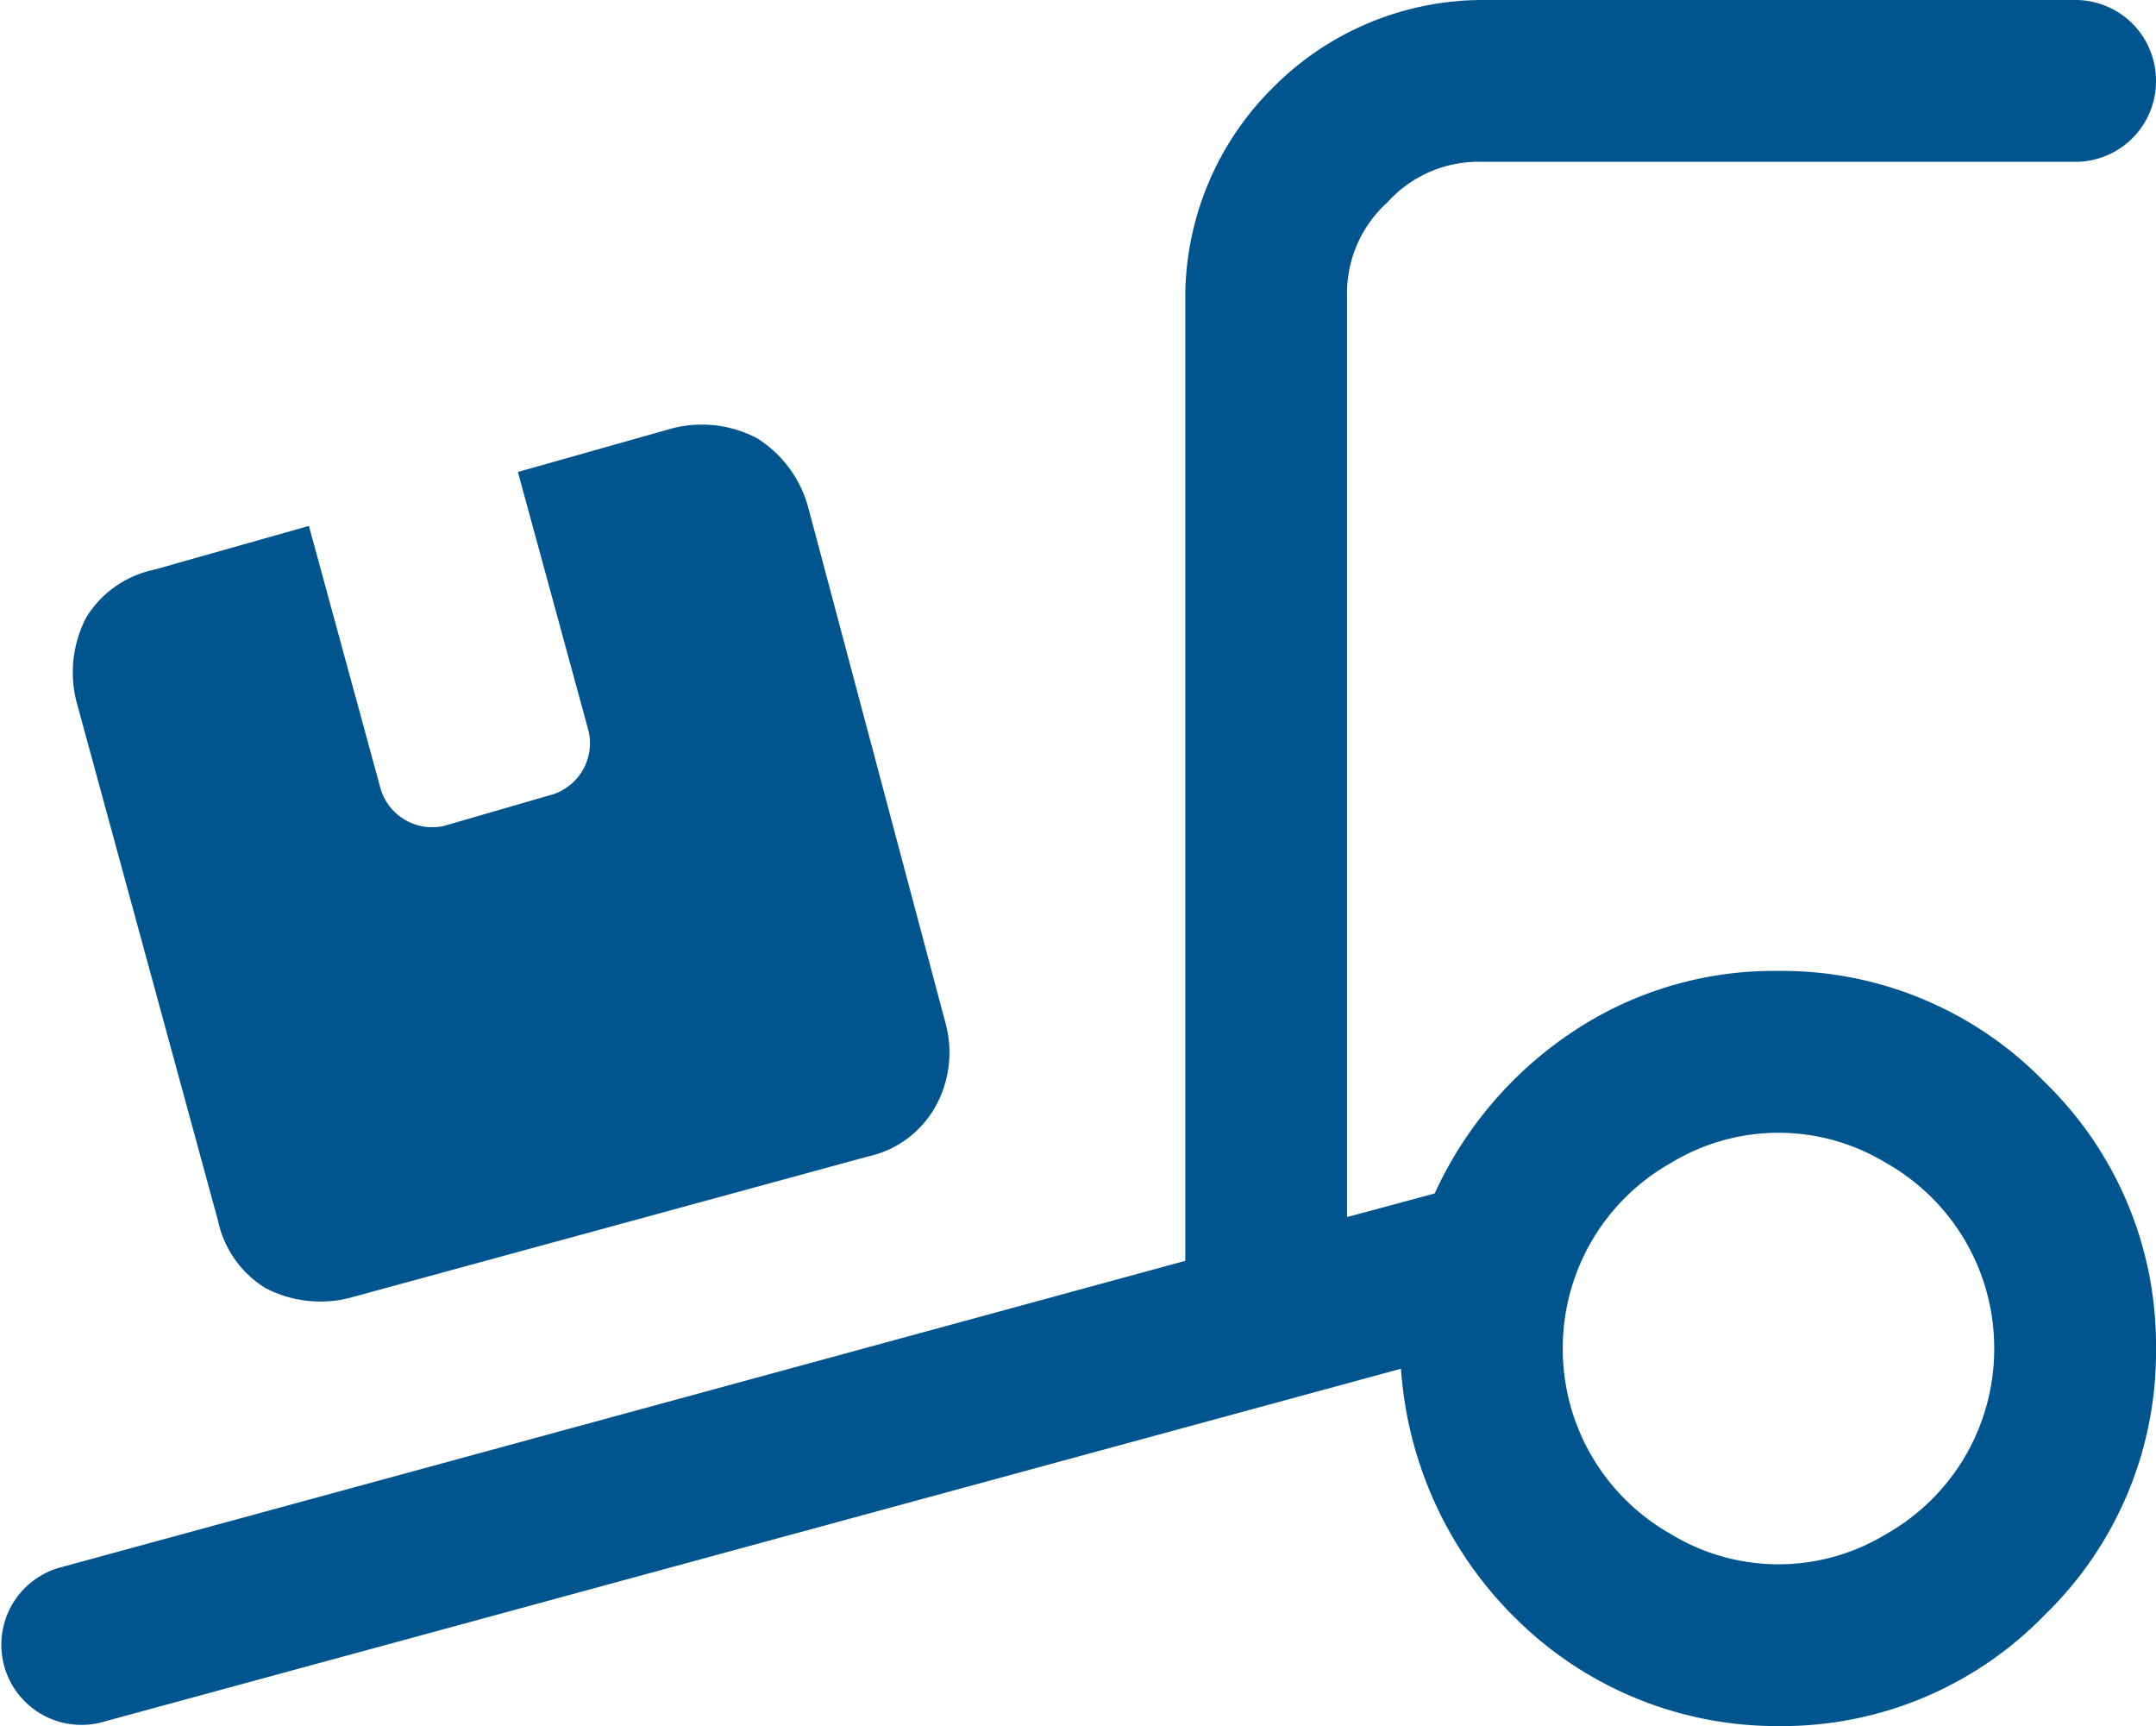
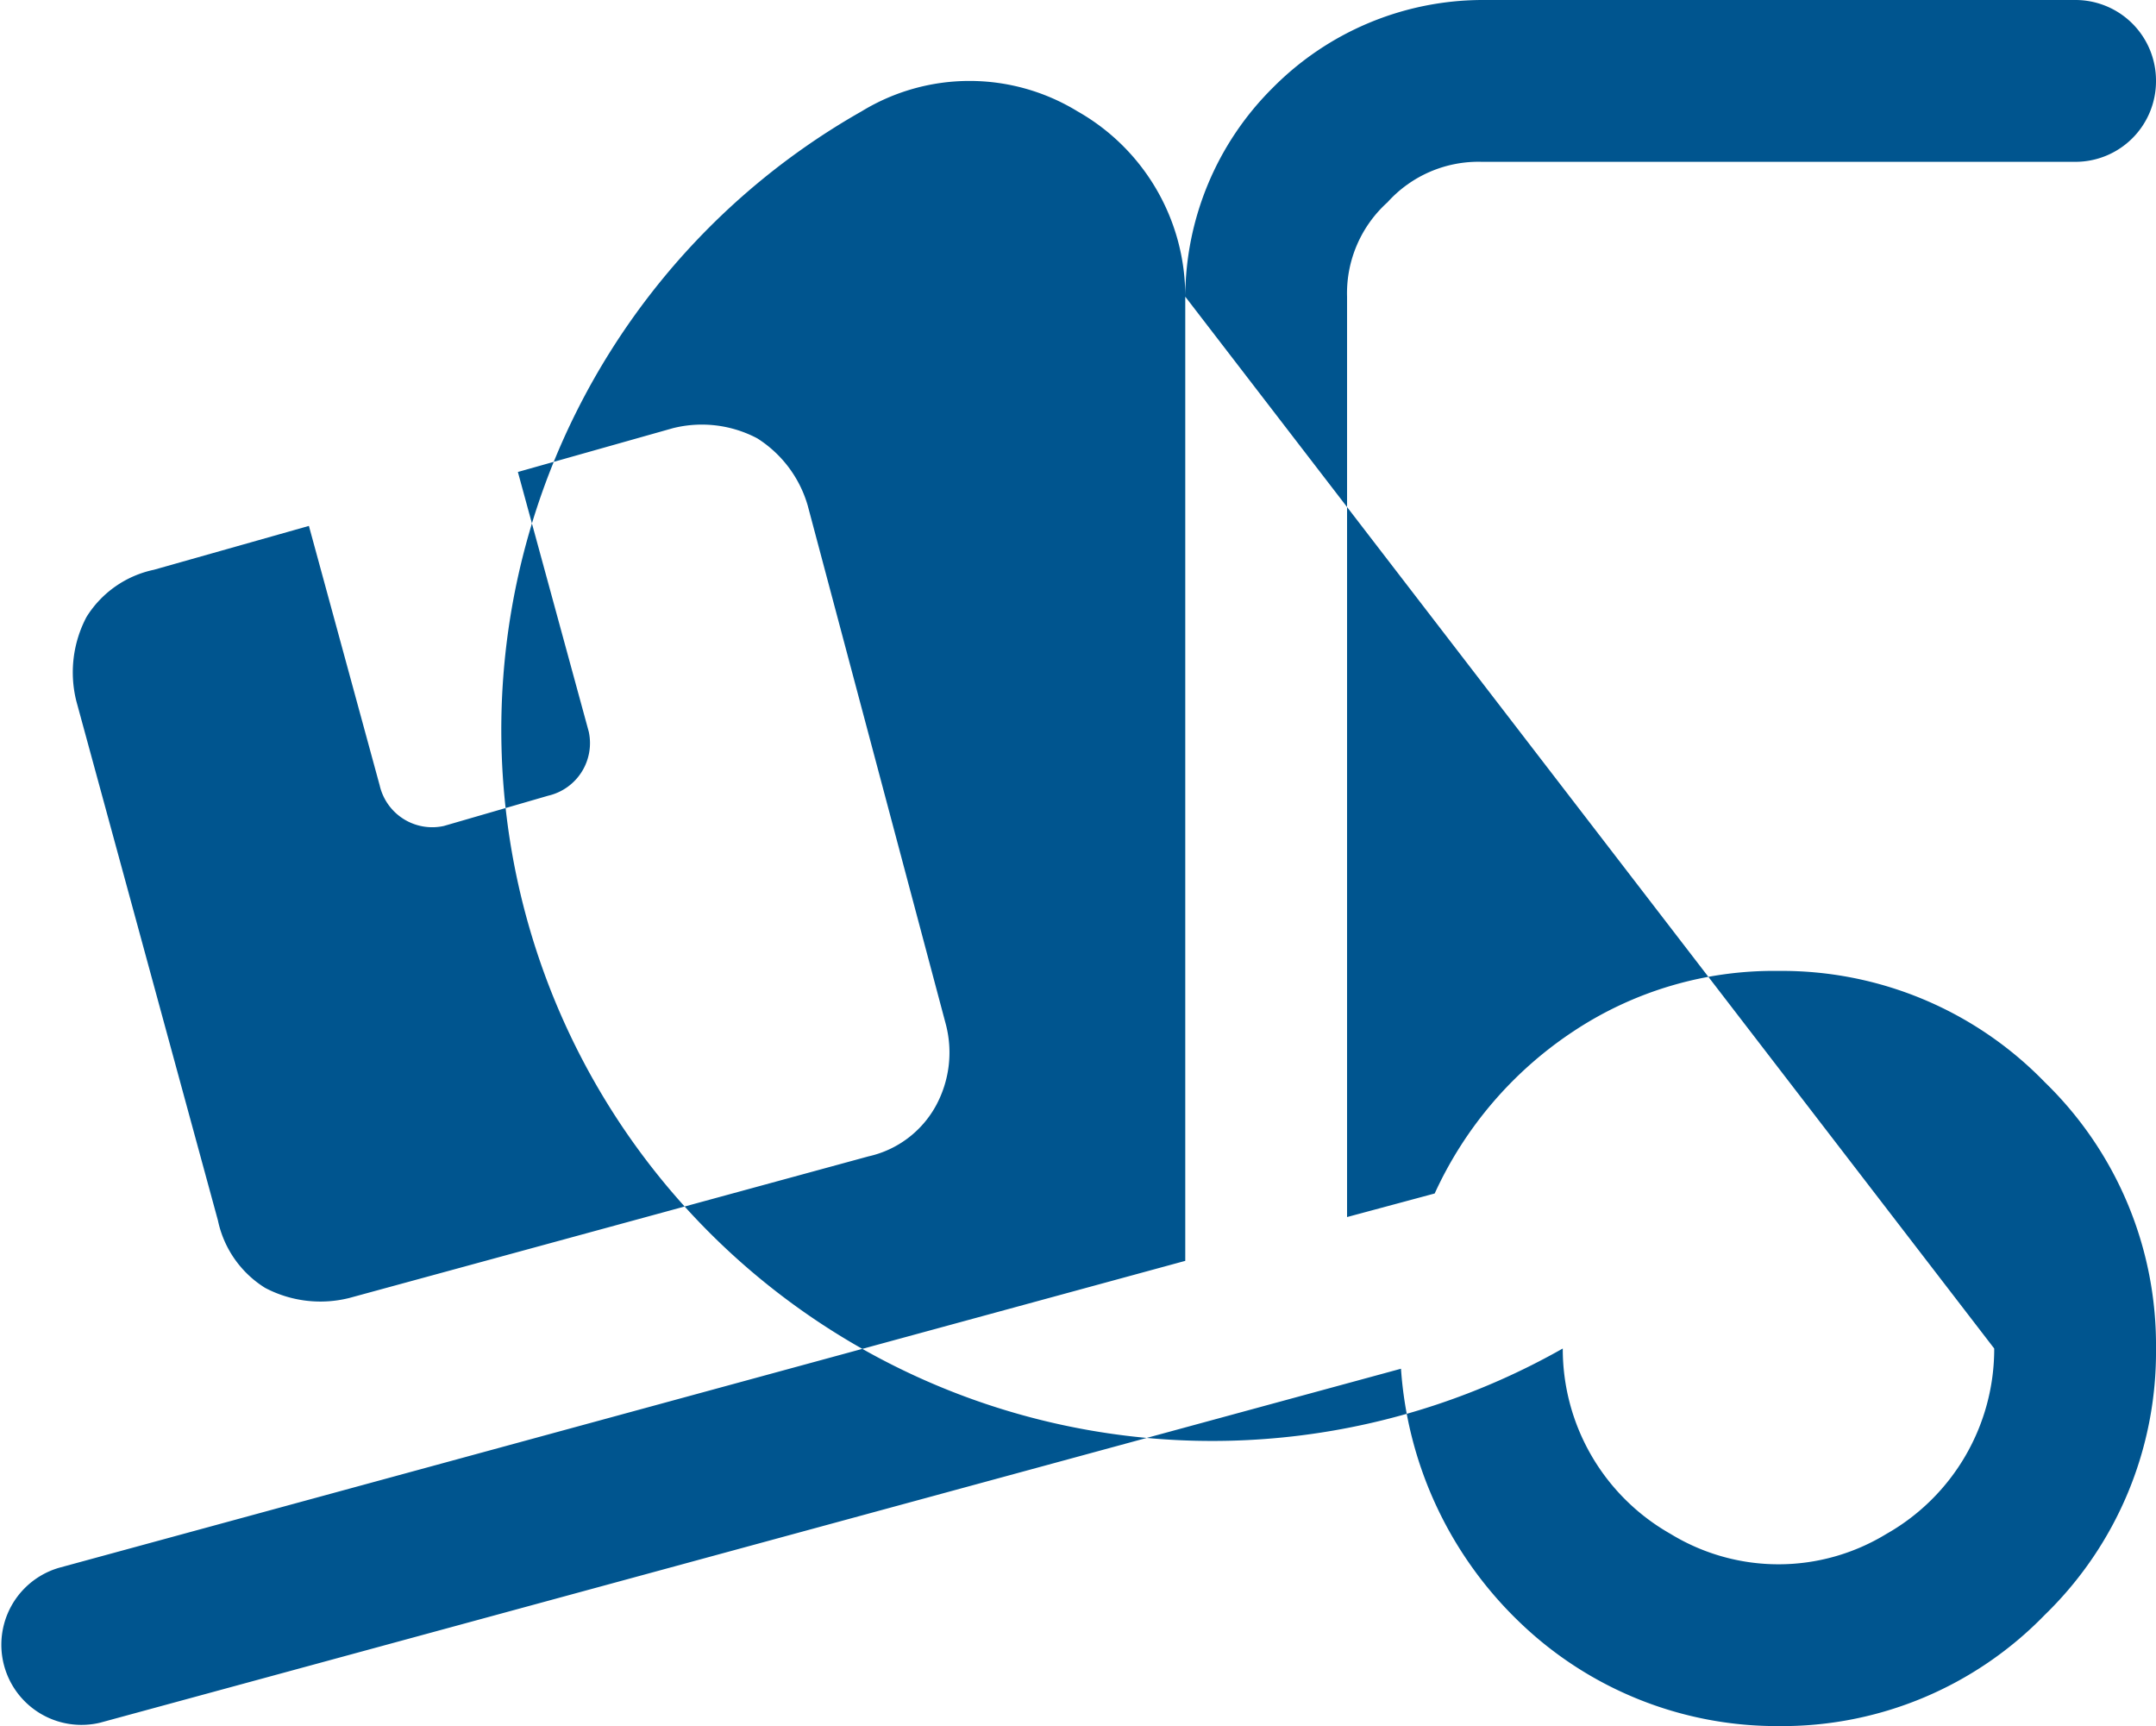
<svg xmlns="http://www.w3.org/2000/svg" width="39.978" height="32" viewBox="0 0 39.978 32">
-   <path id="Trazado_32365" data-name="Trazado 32365" d="M22-22.5a5.484,5.484,0,0,1,1.625-3.875A5.484,5.484,0,0,1,27.5-28h11A1.494,1.494,0,0,1,40-26.5,1.494,1.494,0,0,1,38.5-25h-11a2.27,2.27,0,0,0-1.75.75A2.27,2.27,0,0,0,25-22.5V-5.437l1.625-.437a7.182,7.182,0,0,1,2.563-3A6.718,6.718,0,0,1,33-10a6.787,6.787,0,0,1,4.938,2.063A6.787,6.787,0,0,1,40-3a6.787,6.787,0,0,1-2.062,4.938A6.787,6.787,0,0,1,33,4a6.876,6.876,0,0,1-4.812-1.937A7.187,7.187,0,0,1,26-2.625L1.875,3.938a1.486,1.486,0,0,1-.75-2.875L22-4.625ZM37-3a3.939,3.939,0,0,0-2-3.437,3.837,3.837,0,0,0-4,0A3.939,3.939,0,0,0,29-3,3.939,3.939,0,0,0,31,.438a3.837,3.837,0,0,0,4,0A3.939,3.939,0,0,0,37-3ZM1.438-15a2.2,2.2,0,0,1,.188-1.562,1.942,1.942,0,0,1,1.25-.875L5.75-18.25l1.313,4.813a1,1,0,0,0,1.188.75l1.938-.562a1,1,0,0,0,.75-1.187L9.625-19.25l2.875-.812a2.2,2.2,0,0,1,1.563.188A2.195,2.195,0,0,1,15-18.625L17.563-9a2.063,2.063,0,0,1-.187,1.5,1.893,1.893,0,0,1-1.25.938L6.5-3.937a2.2,2.2,0,0,1-1.562-.187,1.942,1.942,0,0,1-.875-1.25Z" transform="translate(-0.022 28)" fill="#00558f" />
+   <path id="Trazado_32365" data-name="Trazado 32365" d="M22-22.5a5.484,5.484,0,0,1,1.625-3.875A5.484,5.484,0,0,1,27.5-28h11A1.494,1.494,0,0,1,40-26.5,1.494,1.494,0,0,1,38.5-25h-11a2.27,2.27,0,0,0-1.75.75A2.27,2.27,0,0,0,25-22.5V-5.437l1.625-.437a7.182,7.182,0,0,1,2.563-3A6.718,6.718,0,0,1,33-10a6.787,6.787,0,0,1,4.938,2.063A6.787,6.787,0,0,1,40-3a6.787,6.787,0,0,1-2.062,4.938A6.787,6.787,0,0,1,33,4a6.876,6.876,0,0,1-4.812-1.937A7.187,7.187,0,0,1,26-2.625L1.875,3.938a1.486,1.486,0,0,1-.75-2.875L22-4.625Za3.939,3.939,0,0,0-2-3.437,3.837,3.837,0,0,0-4,0A3.939,3.939,0,0,0,29-3,3.939,3.939,0,0,0,31,.438a3.837,3.837,0,0,0,4,0A3.939,3.939,0,0,0,37-3ZM1.438-15a2.2,2.2,0,0,1,.188-1.562,1.942,1.942,0,0,1,1.25-.875L5.75-18.25l1.313,4.813a1,1,0,0,0,1.188.75l1.938-.562a1,1,0,0,0,.75-1.187L9.625-19.25l2.875-.812a2.2,2.2,0,0,1,1.563.188A2.195,2.195,0,0,1,15-18.625L17.563-9a2.063,2.063,0,0,1-.187,1.5,1.893,1.893,0,0,1-1.25.938L6.5-3.937a2.2,2.2,0,0,1-1.562-.187,1.942,1.942,0,0,1-.875-1.25Z" transform="translate(-0.022 28)" fill="#00558f" />
</svg>